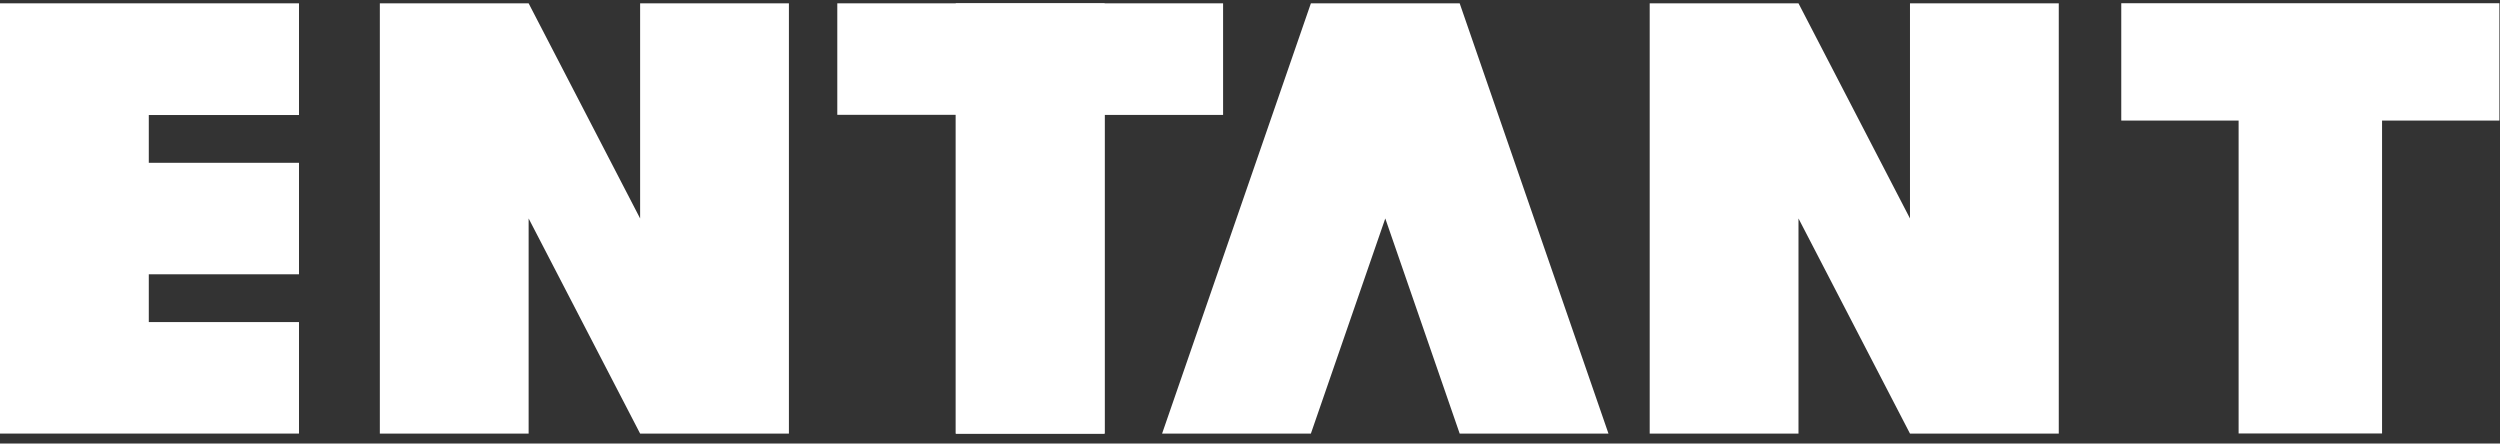
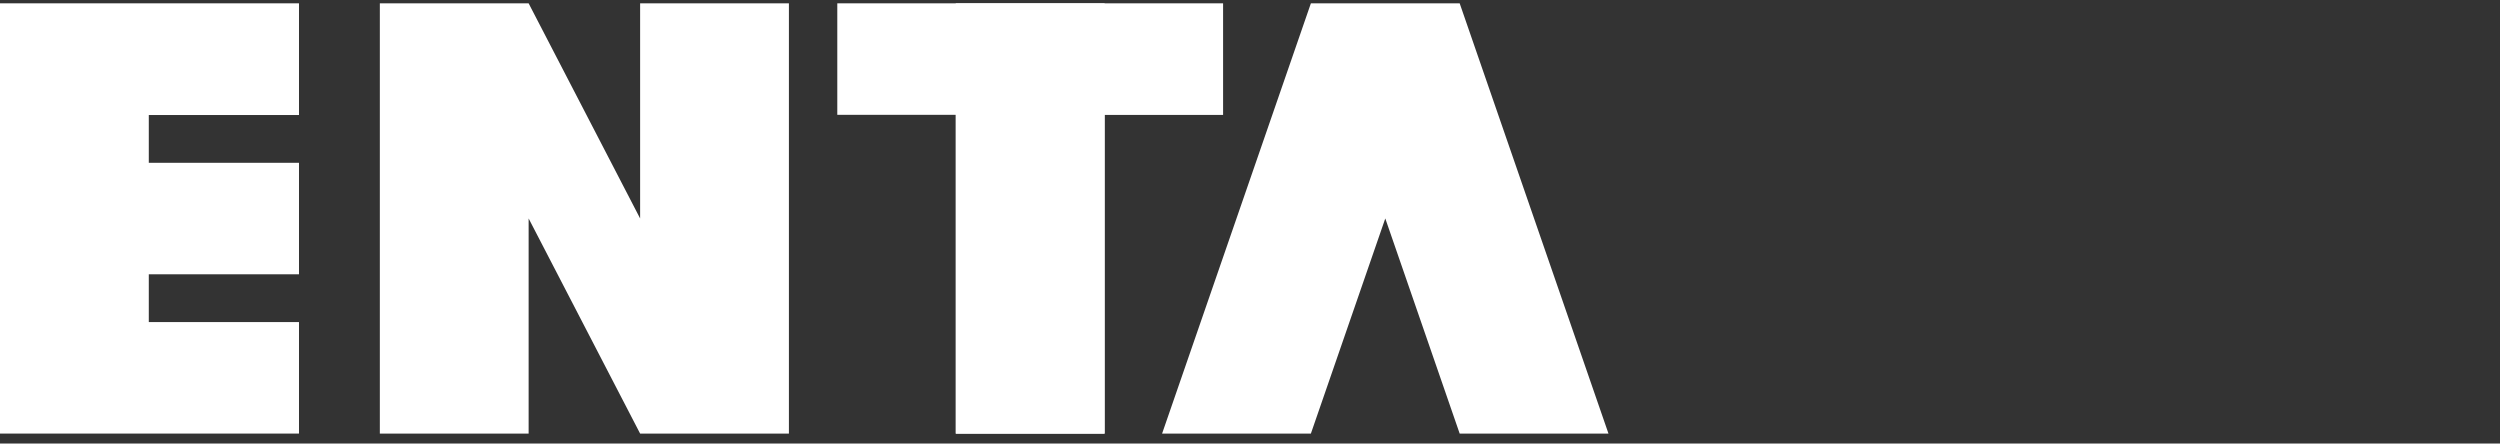
<svg xmlns="http://www.w3.org/2000/svg" width="248" height="44" viewBox="0 0 248 44" fill="none">
  <rect x="0" y="0" width="248" height="44" fill="#333333" stroke="none" />
-   <path d="M210.43 0.32V11.96H222.07V43H236.3V11.96H247.94V0.32H210.43Z" fill="white" />
-   <path d="M163.65 0.33H178.41L189.47 21.67V0.33H204.23V43.01H189.47L178.41 21.67V43.01H163.65V0.33Z" fill="white" />
  <path d="M37.68 0.33H52.44L63.5 21.67V0.33H78.26V43.01H63.5L52.44 21.67V43.01H37.68V0.33Z" fill="white" />
  <path d="M83.06 0.33H109.58V43.01H94.82V11.39H83.06V0.33Z" fill="white" />
  <path d="M121.33 11.4H109.57V43.02H94.81V0.33H121.33V11.39V11.4Z" fill="white" />
  <path d="M29.66 11.4V0.33H0V43.01H29.66V31.95H14.76V27.21H29.66V16.15H14.76V11.41H29.66V11.4Z" fill="white" />
  <path d="M159.56 43.01H144.8L137.42 21.67L130.04 43.01H115.28L130.04 0.33H144.8L159.56 43.01Z" fill="white" />
</svg>